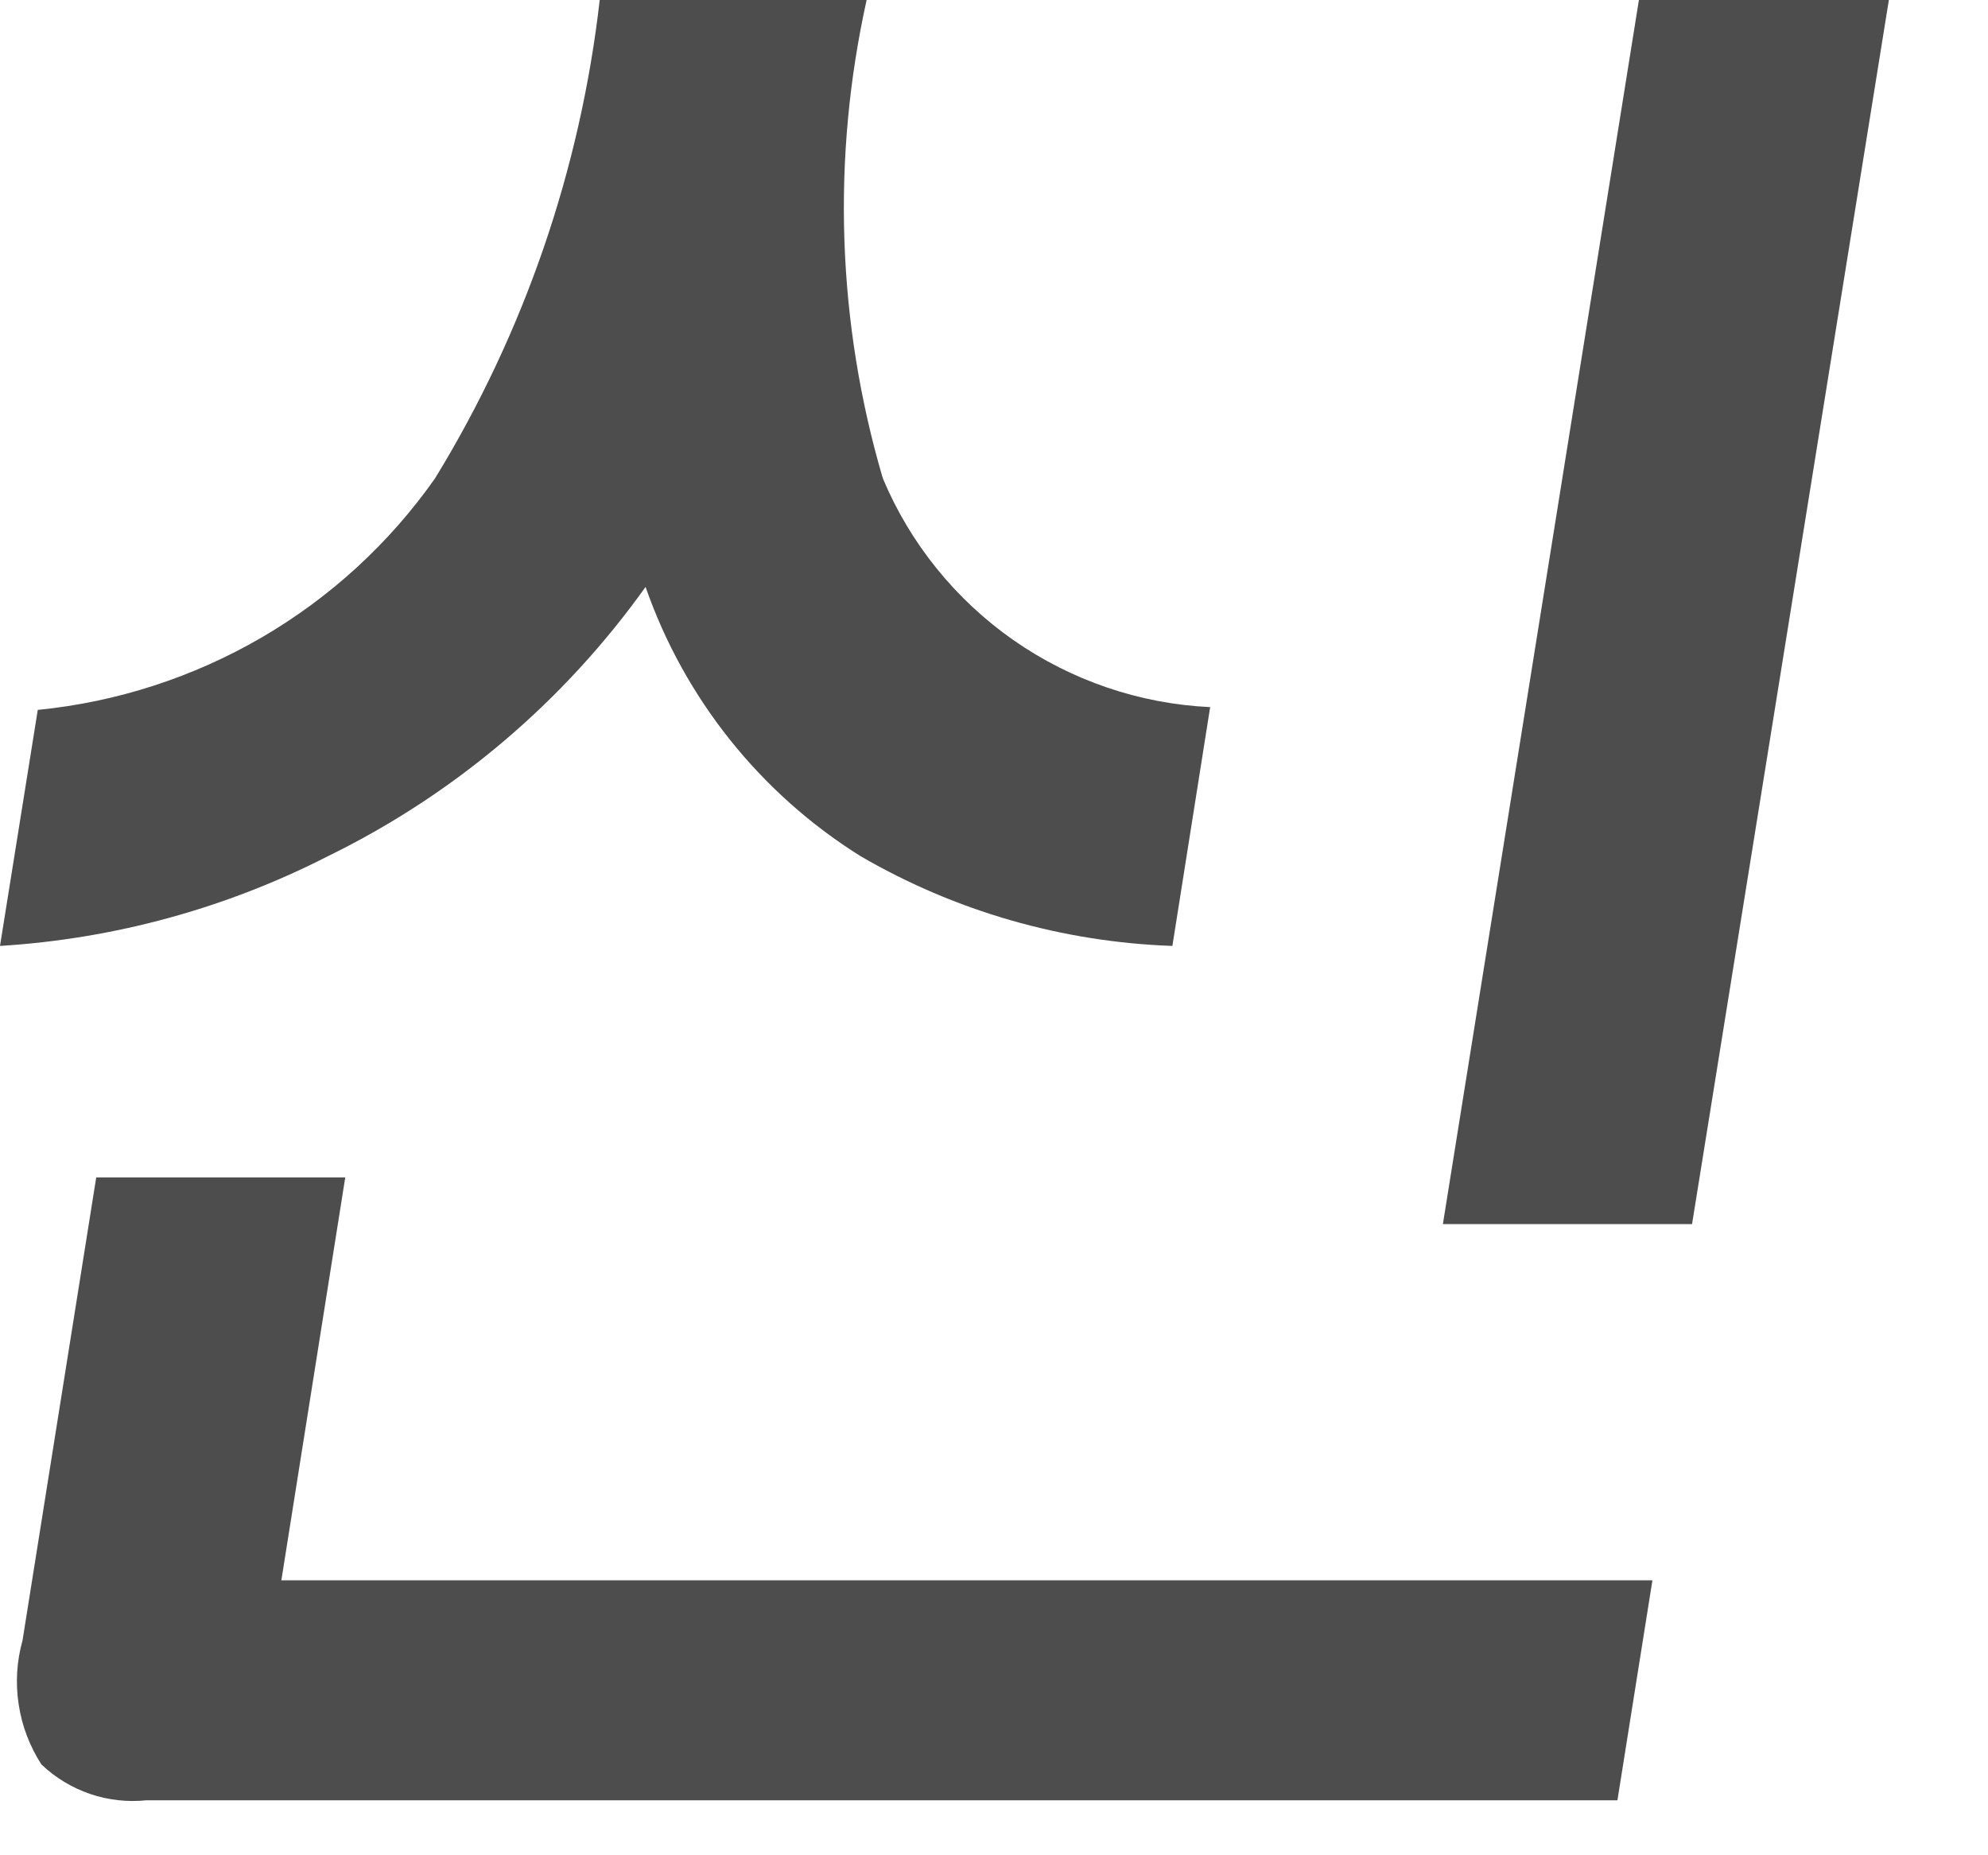
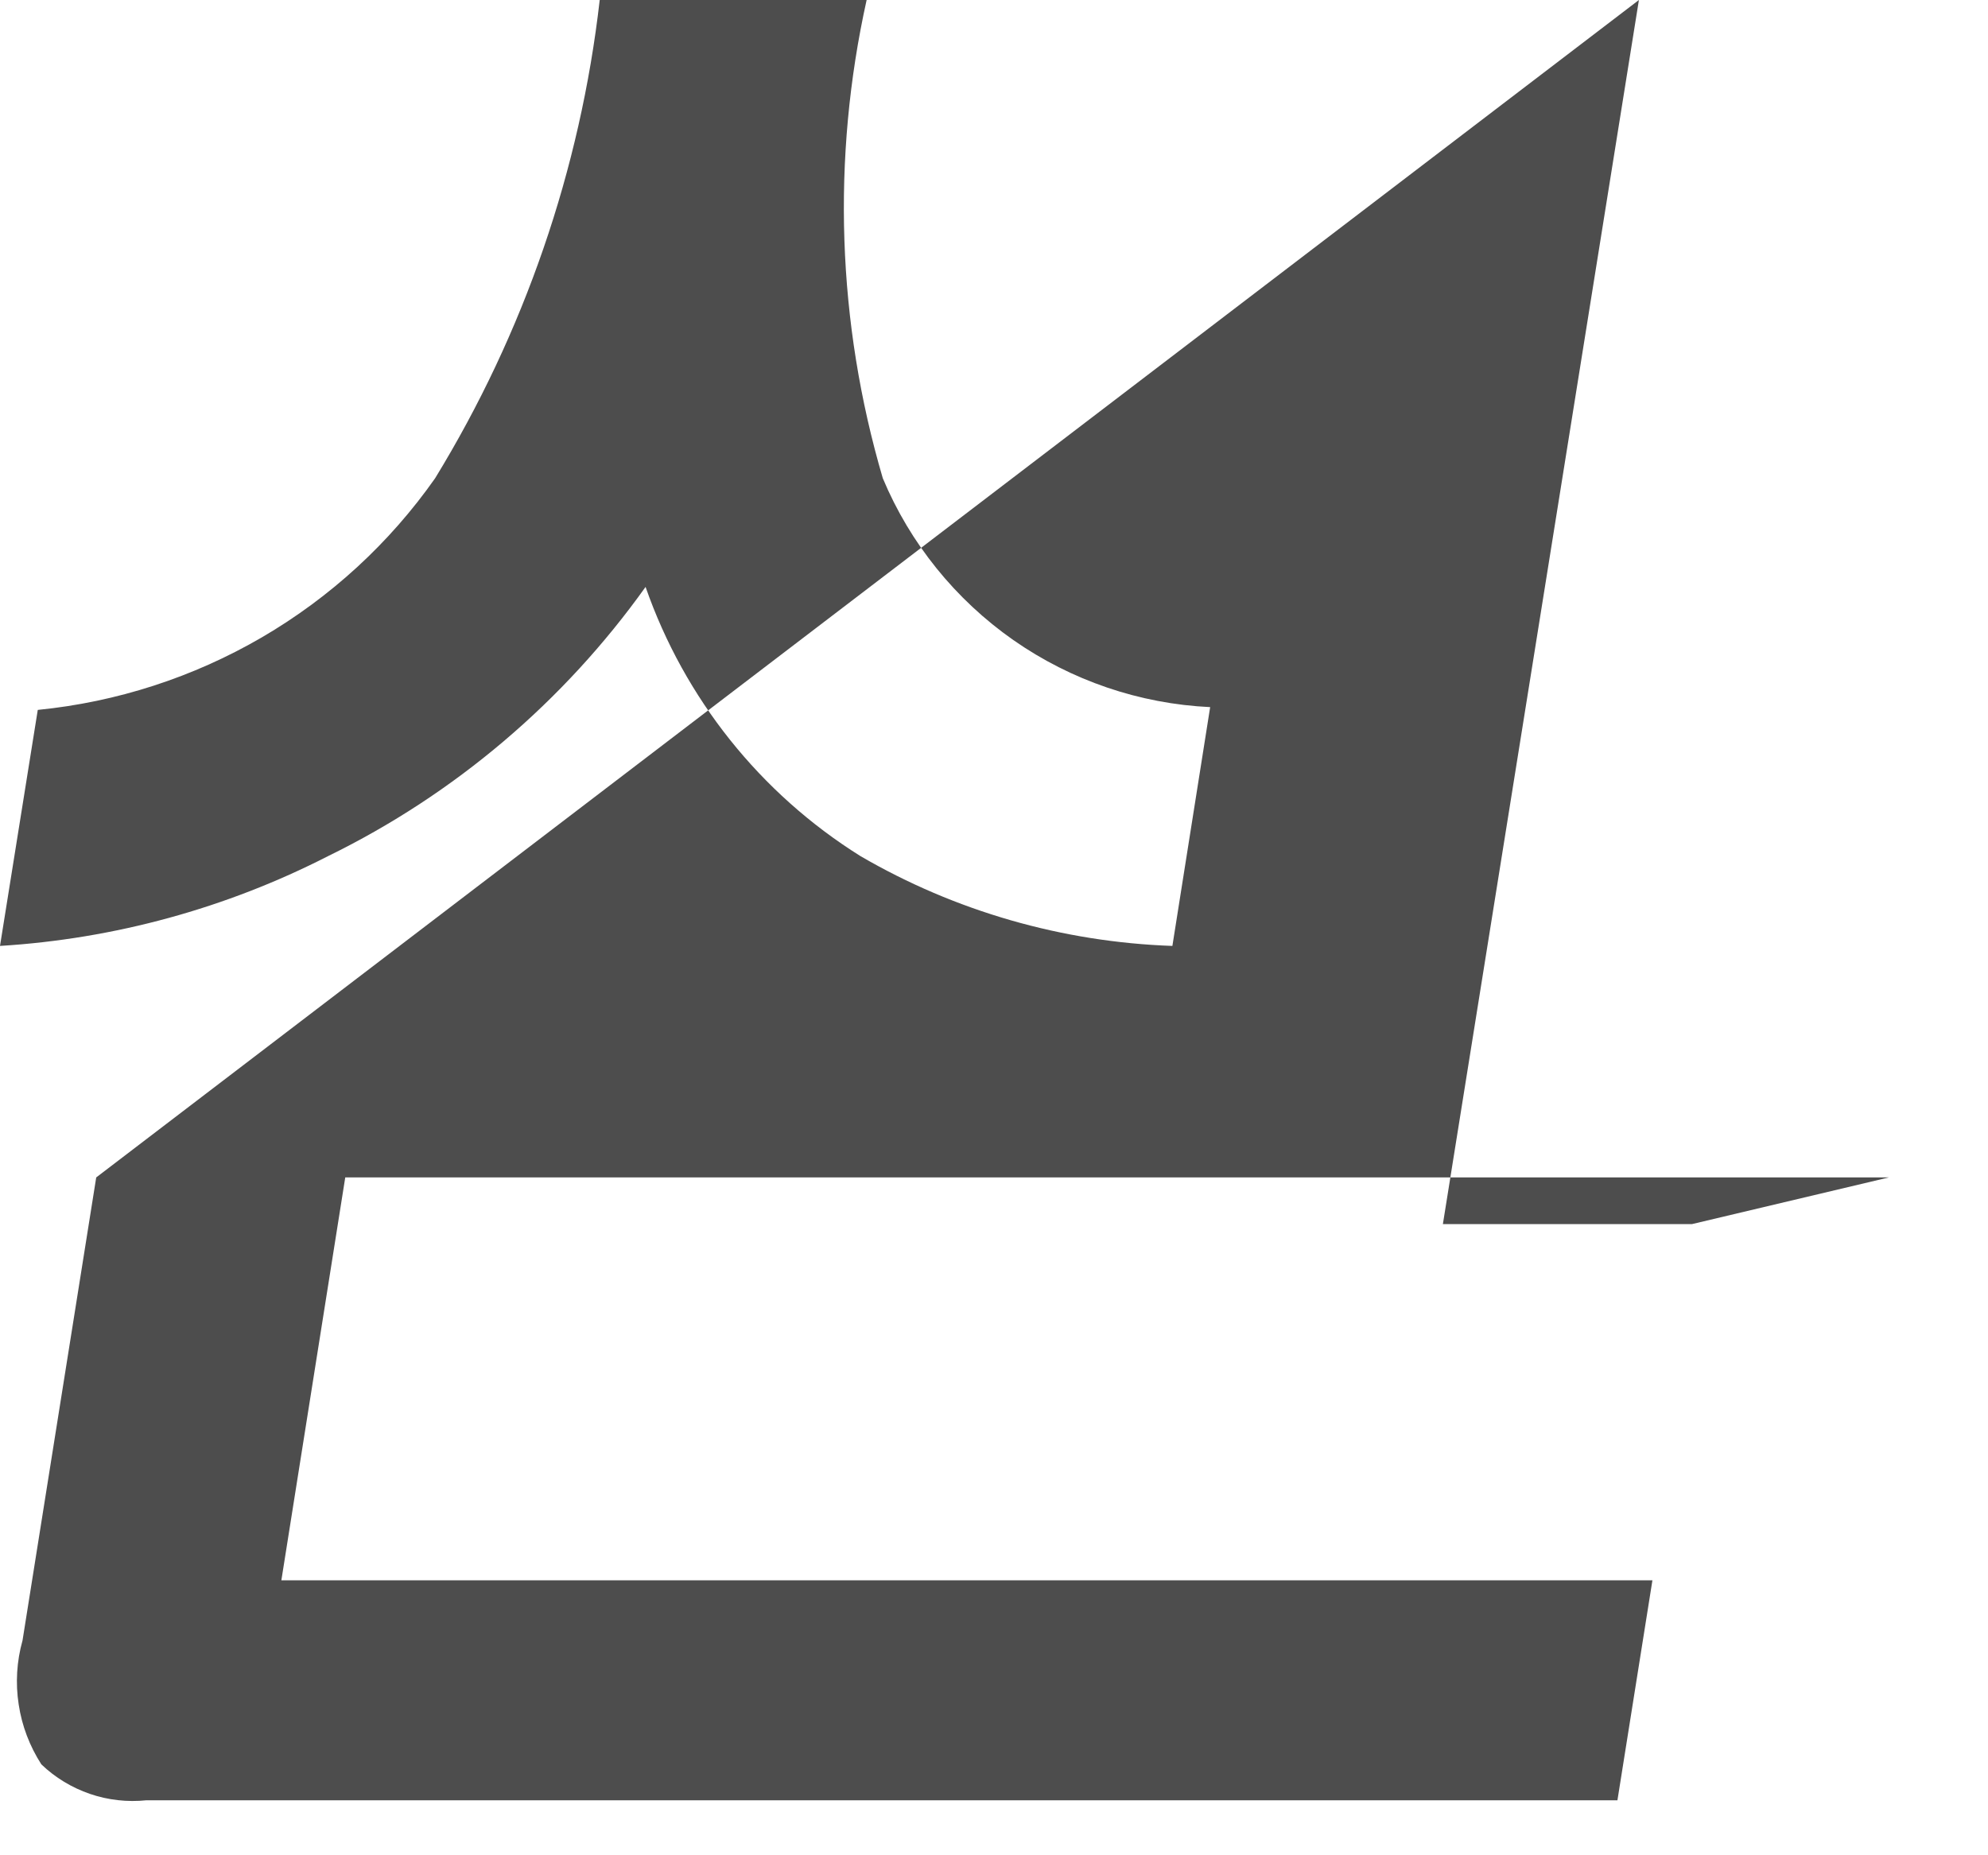
<svg xmlns="http://www.w3.org/2000/svg" fill="none" height="100%" overflow="visible" preserveAspectRatio="none" style="display: block;" viewBox="0 0 15 14" width="100%">
-   <path d="M6.539 0C6.274 1.194 6.316 2.436 6.661 3.609C6.867 4.101 7.209 4.524 7.646 4.83C8.083 5.135 8.598 5.311 9.131 5.336L8.846 7.138C8.017 7.109 7.208 6.877 6.492 6.46C5.736 5.987 5.164 5.27 4.871 4.429C4.254 5.294 3.431 5.993 2.476 6.46C1.706 6.854 0.863 7.085 0 7.138L0.285 5.357C0.881 5.298 1.458 5.111 1.975 4.81C2.493 4.508 2.939 4.099 3.283 3.609C3.955 2.511 4.379 1.279 4.525 0H6.539ZM0.726 8.885H2.605L2.123 11.925H12.468L12.204 13.585H1.106C0.962 13.6 0.816 13.584 0.679 13.537C0.542 13.49 0.416 13.414 0.312 13.314C0.224 13.177 0.165 13.023 0.141 12.862C0.116 12.701 0.126 12.536 0.17 12.379L0.726 8.885ZM12.366 0H14.252L12.767 9.237H10.887L12.366 0Z" fill="#4D4D4D" id="Vector" />
+   <path d="M6.539 0C6.274 1.194 6.316 2.436 6.661 3.609C6.867 4.101 7.209 4.524 7.646 4.83C8.083 5.135 8.598 5.311 9.131 5.336L8.846 7.138C8.017 7.109 7.208 6.877 6.492 6.46C5.736 5.987 5.164 5.27 4.871 4.429C4.254 5.294 3.431 5.993 2.476 6.46C1.706 6.854 0.863 7.085 0 7.138L0.285 5.357C0.881 5.298 1.458 5.111 1.975 4.81C2.493 4.508 2.939 4.099 3.283 3.609C3.955 2.511 4.379 1.279 4.525 0H6.539ZM0.726 8.885H2.605L2.123 11.925H12.468L12.204 13.585H1.106C0.962 13.6 0.816 13.584 0.679 13.537C0.542 13.49 0.416 13.414 0.312 13.314C0.224 13.177 0.165 13.023 0.141 12.862C0.116 12.701 0.126 12.536 0.17 12.379L0.726 8.885ZH14.252L12.767 9.237H10.887L12.366 0Z" fill="#4D4D4D" id="Vector" />
</svg>